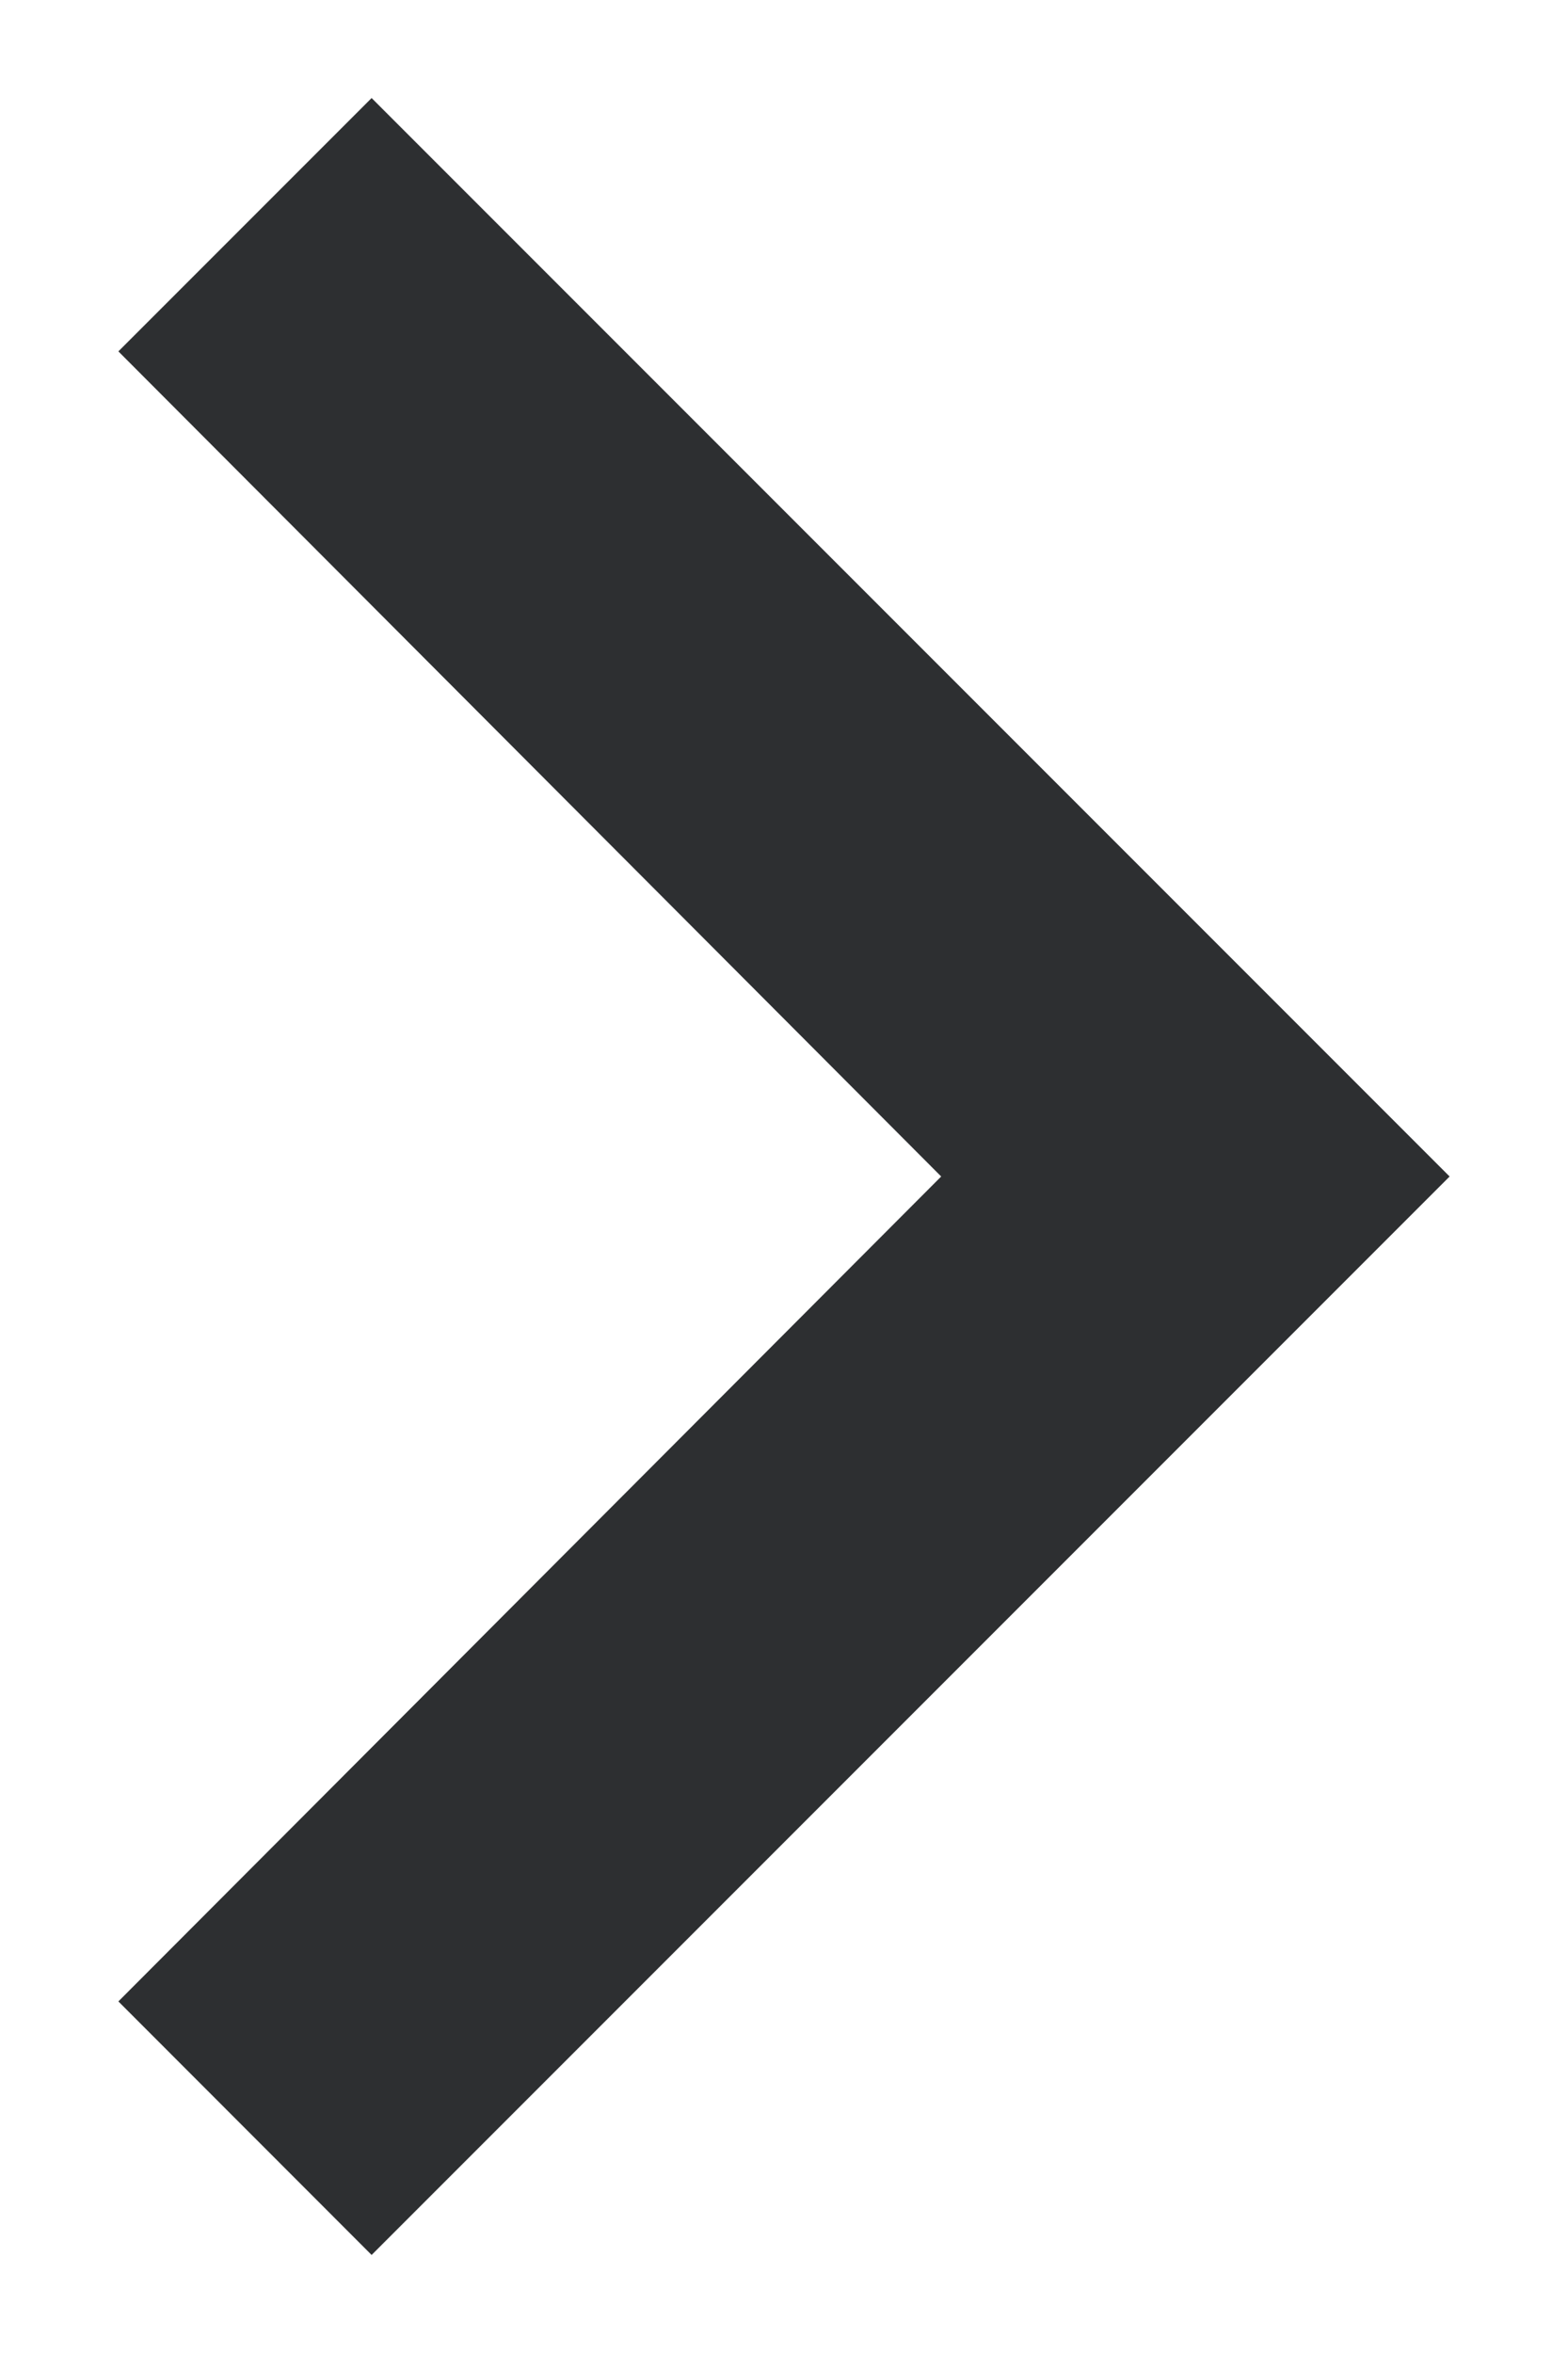
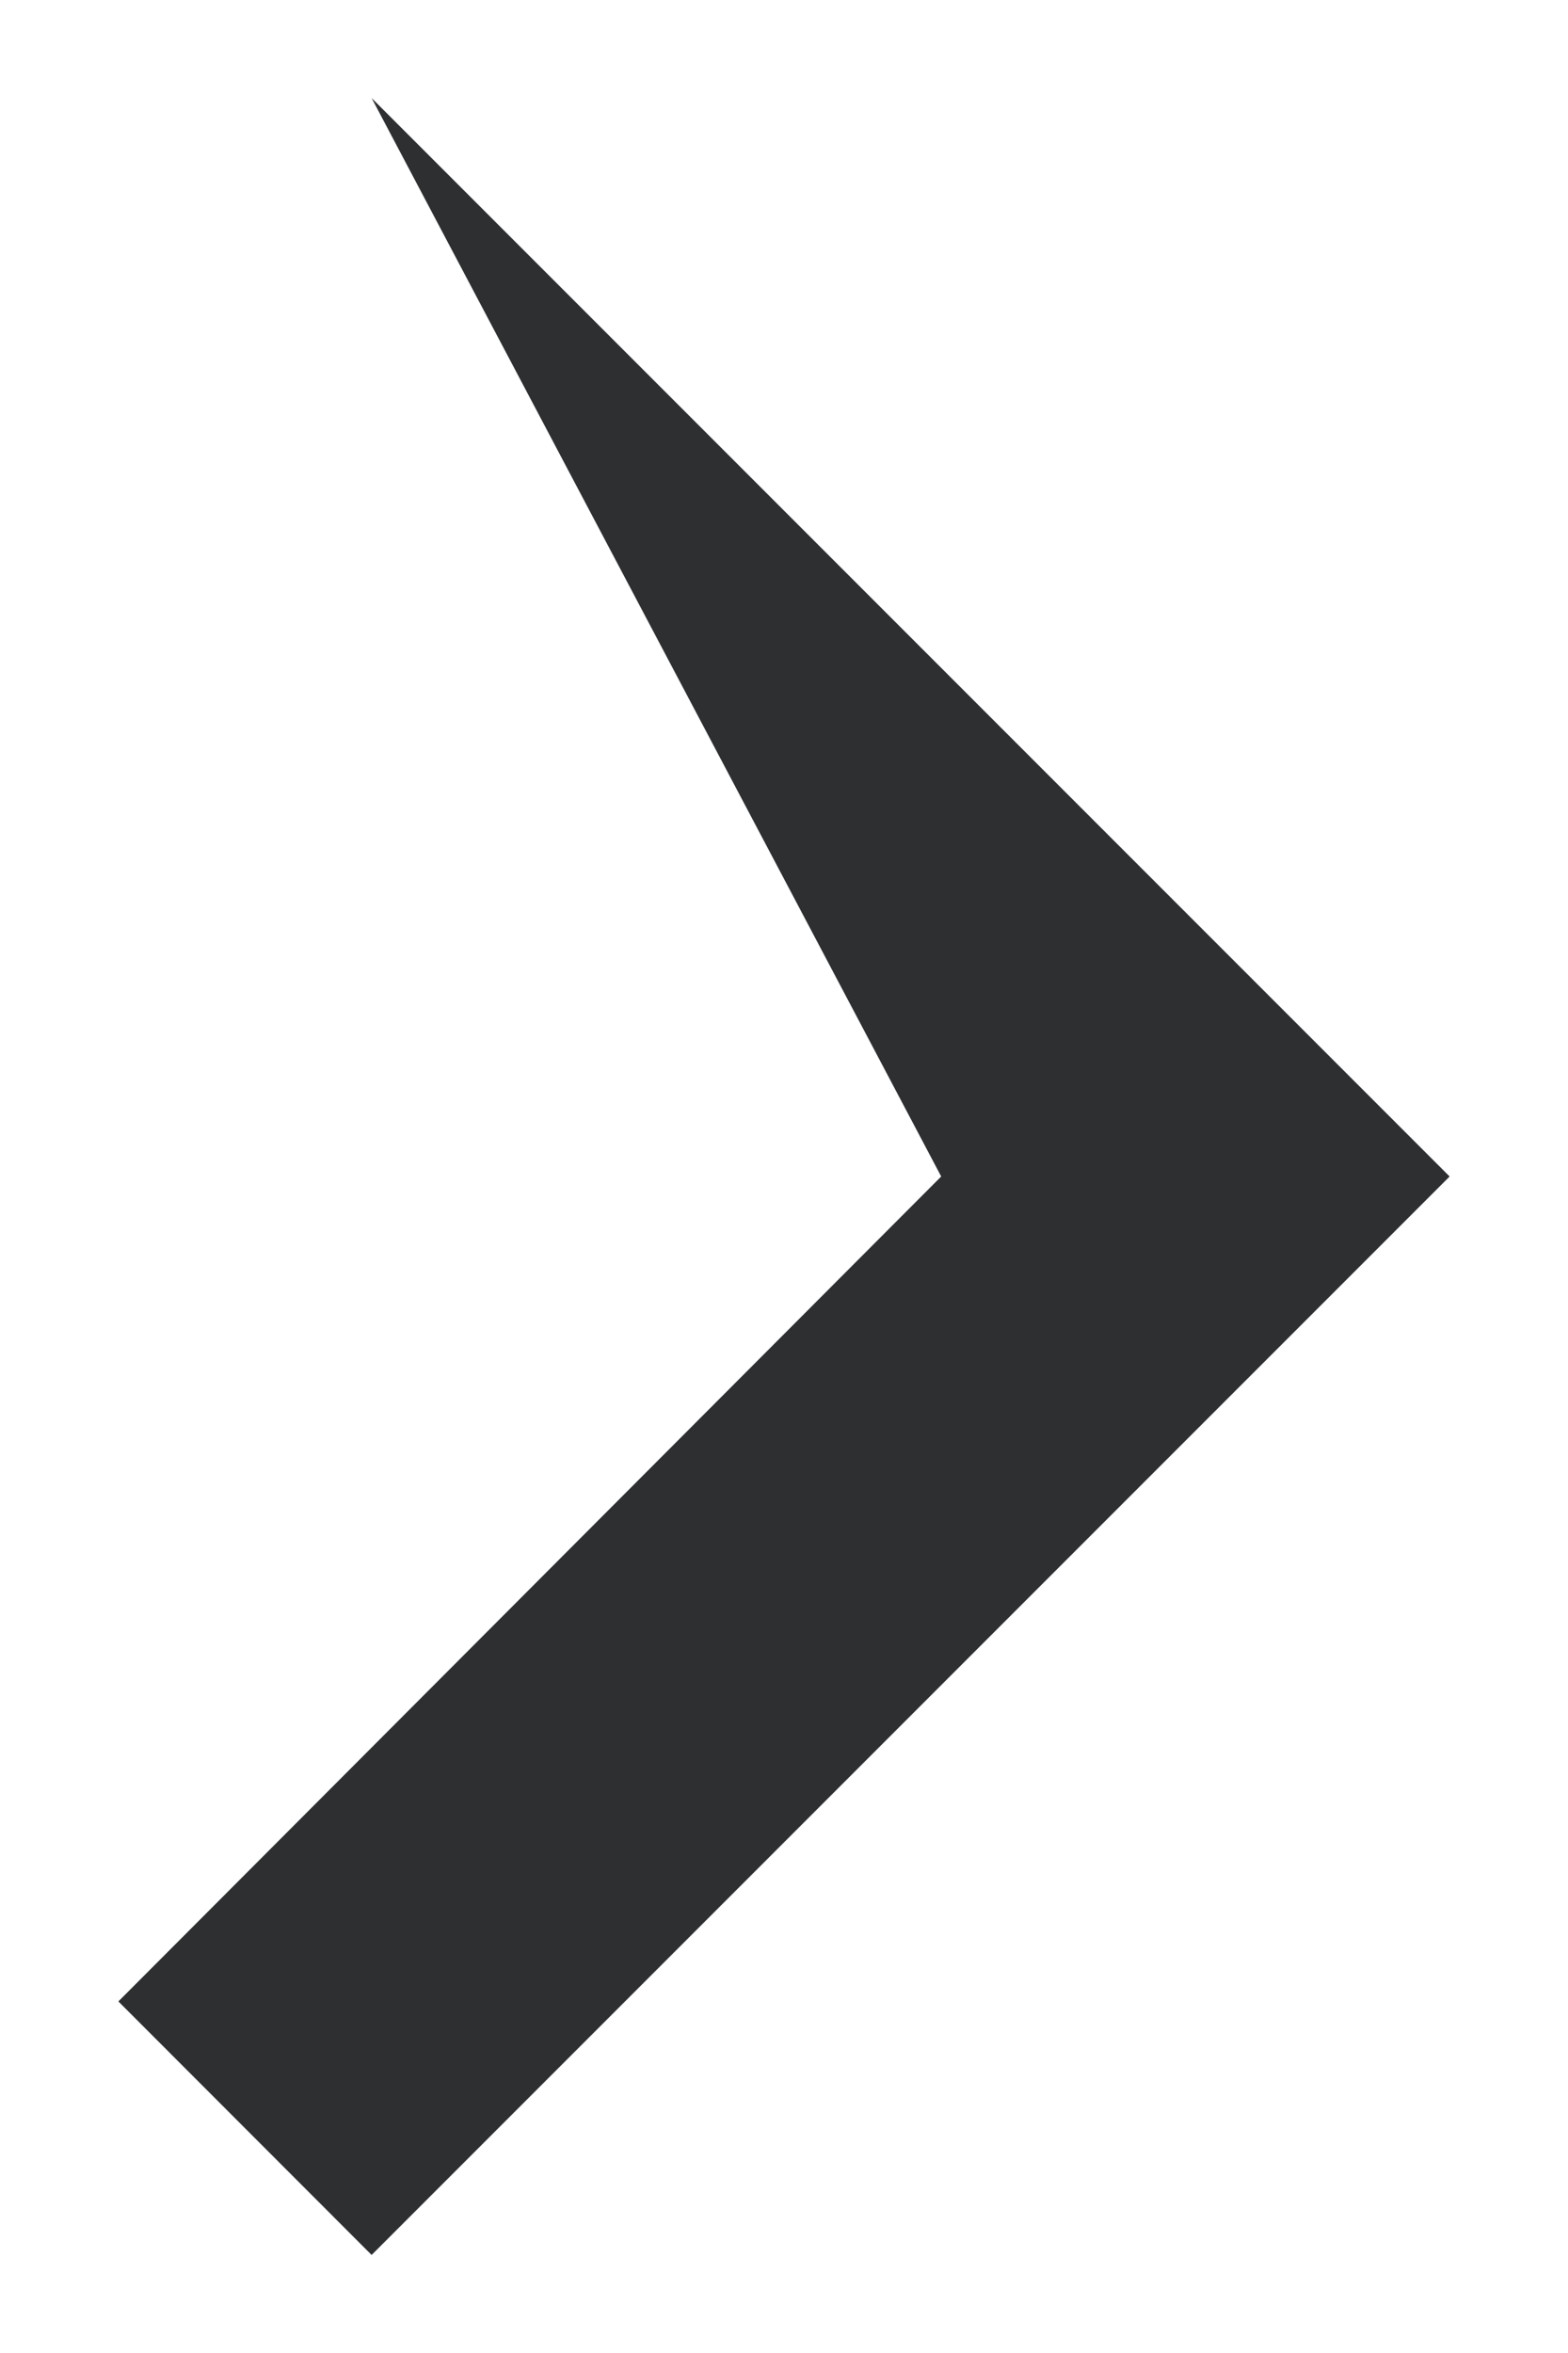
<svg xmlns="http://www.w3.org/2000/svg" width="8" height="12" viewBox="0 0 8 12" fill="none">
-   <path d="M1.896 0.5L0.604 1.792L4.802 6L0.604 10.207L1.896 11.5L7.396 6L1.896 0.5Z" fill="#2D2F31" />
+   <path d="M1.896 0.5L4.802 6L0.604 10.207L1.896 11.5L7.396 6L1.896 0.5Z" fill="#2D2F31" />
</svg>